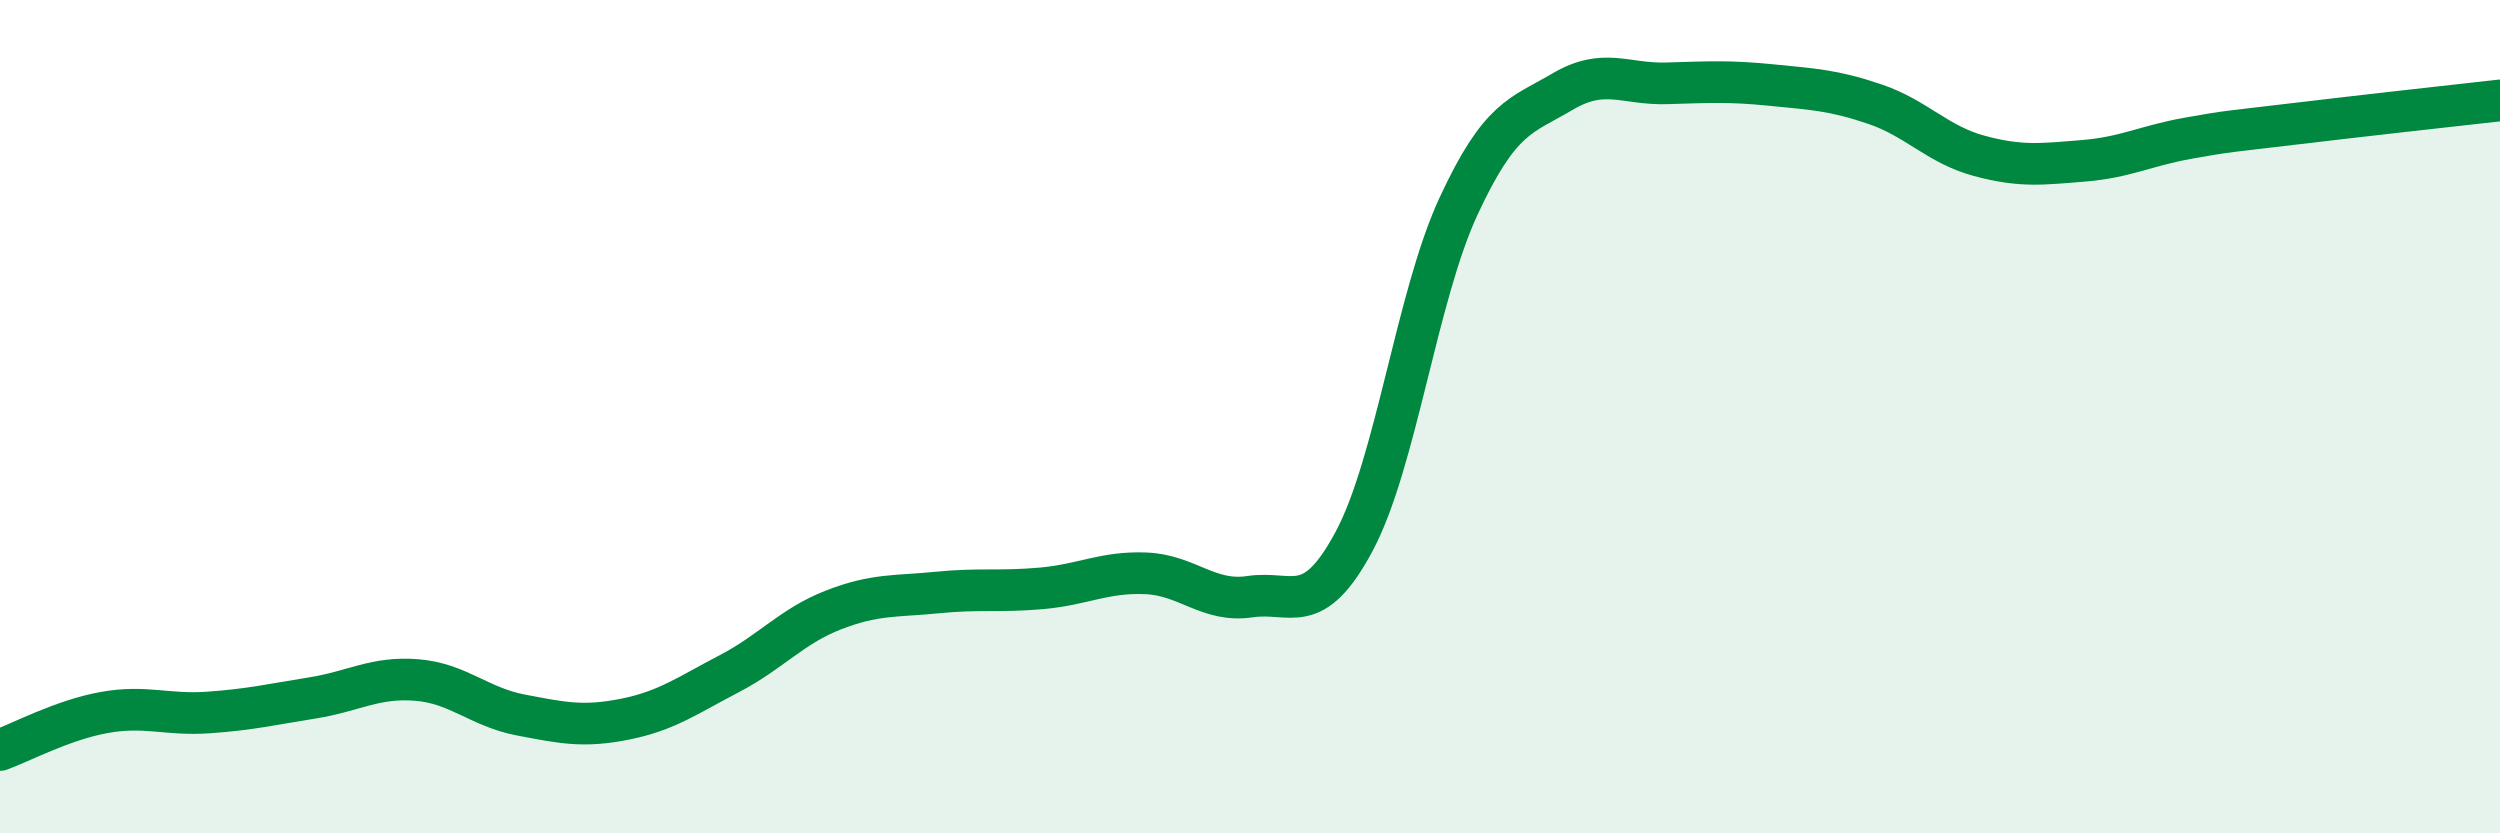
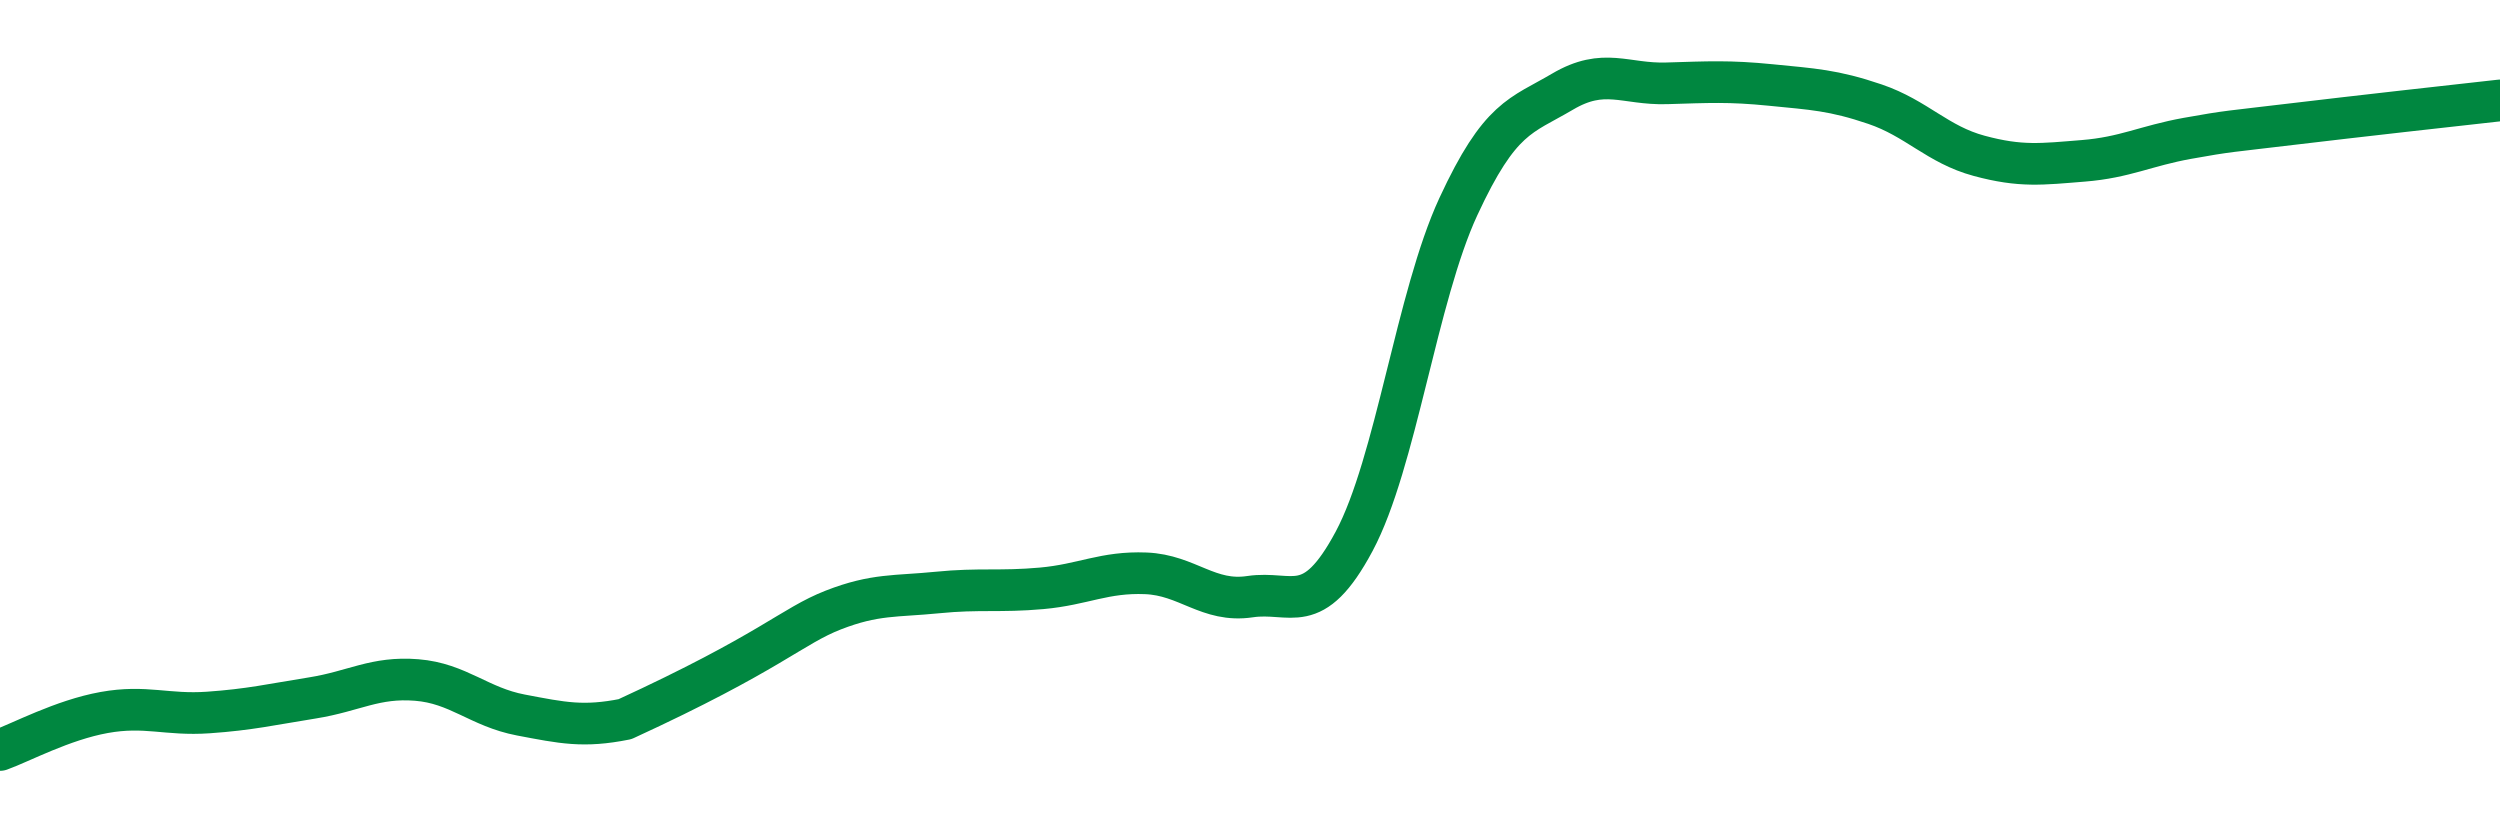
<svg xmlns="http://www.w3.org/2000/svg" width="60" height="20" viewBox="0 0 60 20">
-   <path d="M 0,18 C 0.5,17.82 1.5,17.28 2.5,17.1 C 3.5,16.92 4,17.17 5,17.1 C 6,17.03 6.5,16.91 7.5,16.75 C 8.5,16.59 9,16.24 10,16.32 C 11,16.4 11.5,16.97 12.5,17.16 C 13.5,17.35 14,17.46 15,17.26 C 16,17.06 16.5,16.69 17.5,16.17 C 18.5,15.65 19,15.03 20,14.64 C 21,14.25 21.5,14.32 22.5,14.22 C 23.5,14.12 24,14.21 25,14.12 C 26,14.03 26.5,13.72 27.5,13.76 C 28.5,13.8 29,14.47 30,14.32 C 31,14.17 31.5,14.86 32.5,12.99 C 33.5,11.12 34,7.12 35,4.96 C 36,2.8 36.5,2.79 37.5,2.2 C 38.5,1.61 39,2.03 40,2 C 41,1.97 41.5,1.94 42.5,2.04 C 43.5,2.14 44,2.16 45,2.5 C 46,2.84 46.5,3.47 47.5,3.74 C 48.5,4.01 49,3.94 50,3.86 C 51,3.78 51.5,3.5 52.5,3.32 C 53.5,3.14 53.5,3.16 55,2.98 C 56.5,2.8 59,2.52 60,2.41L60 20L0 20Z" fill="#008740" opacity="0.1" stroke-linecap="round" stroke-linejoin="round" />
-   <path d="M 0,18 C 0.5,17.82 1.5,17.28 2.5,17.1 C 3.5,16.92 4,17.17 5,17.1 C 6,17.03 6.5,16.91 7.5,16.75 C 8.5,16.59 9,16.24 10,16.32 C 11,16.4 11.5,16.97 12.5,17.16 C 13.5,17.35 14,17.46 15,17.26 C 16,17.06 16.5,16.69 17.5,16.17 C 18.5,15.65 19,15.03 20,14.64 C 21,14.25 21.5,14.32 22.5,14.22 C 23.5,14.12 24,14.21 25,14.12 C 26,14.03 26.5,13.72 27.5,13.76 C 28.5,13.8 29,14.47 30,14.32 C 31,14.17 31.5,14.86 32.5,12.99 C 33.5,11.12 34,7.12 35,4.96 C 36,2.8 36.5,2.79 37.5,2.2 C 38.5,1.61 39,2.03 40,2 C 41,1.97 41.5,1.94 42.5,2.04 C 43.5,2.14 44,2.16 45,2.5 C 46,2.84 46.5,3.47 47.5,3.74 C 48.5,4.01 49,3.94 50,3.86 C 51,3.78 51.5,3.5 52.5,3.32 C 53.5,3.14 53.5,3.16 55,2.98 C 56.5,2.8 59,2.52 60,2.41" stroke="#008740" stroke-width="1" fill="none" stroke-linecap="round" stroke-linejoin="round" />
+   <path d="M 0,18 C 0.5,17.82 1.5,17.28 2.5,17.1 C 3.5,16.92 4,17.17 5,17.1 C 6,17.03 6.5,16.91 7.5,16.75 C 8.5,16.59 9,16.24 10,16.32 C 11,16.4 11.5,16.97 12.5,17.16 C 13.5,17.35 14,17.46 15,17.26 C 18.5,15.65 19,15.03 20,14.64 C 21,14.25 21.5,14.32 22.5,14.22 C 23.5,14.12 24,14.21 25,14.12 C 26,14.03 26.5,13.72 27.5,13.76 C 28.5,13.8 29,14.47 30,14.32 C 31,14.17 31.5,14.86 32.5,12.99 C 33.5,11.12 34,7.12 35,4.96 C 36,2.8 36.5,2.79 37.5,2.2 C 38.5,1.61 39,2.03 40,2 C 41,1.97 41.5,1.94 42.5,2.04 C 43.5,2.14 44,2.16 45,2.5 C 46,2.84 46.5,3.47 47.5,3.74 C 48.5,4.01 49,3.94 50,3.86 C 51,3.78 51.5,3.5 52.5,3.32 C 53.5,3.14 53.5,3.16 55,2.98 C 56.5,2.8 59,2.52 60,2.41" stroke="#008740" stroke-width="1" fill="none" stroke-linecap="round" stroke-linejoin="round" />
</svg>